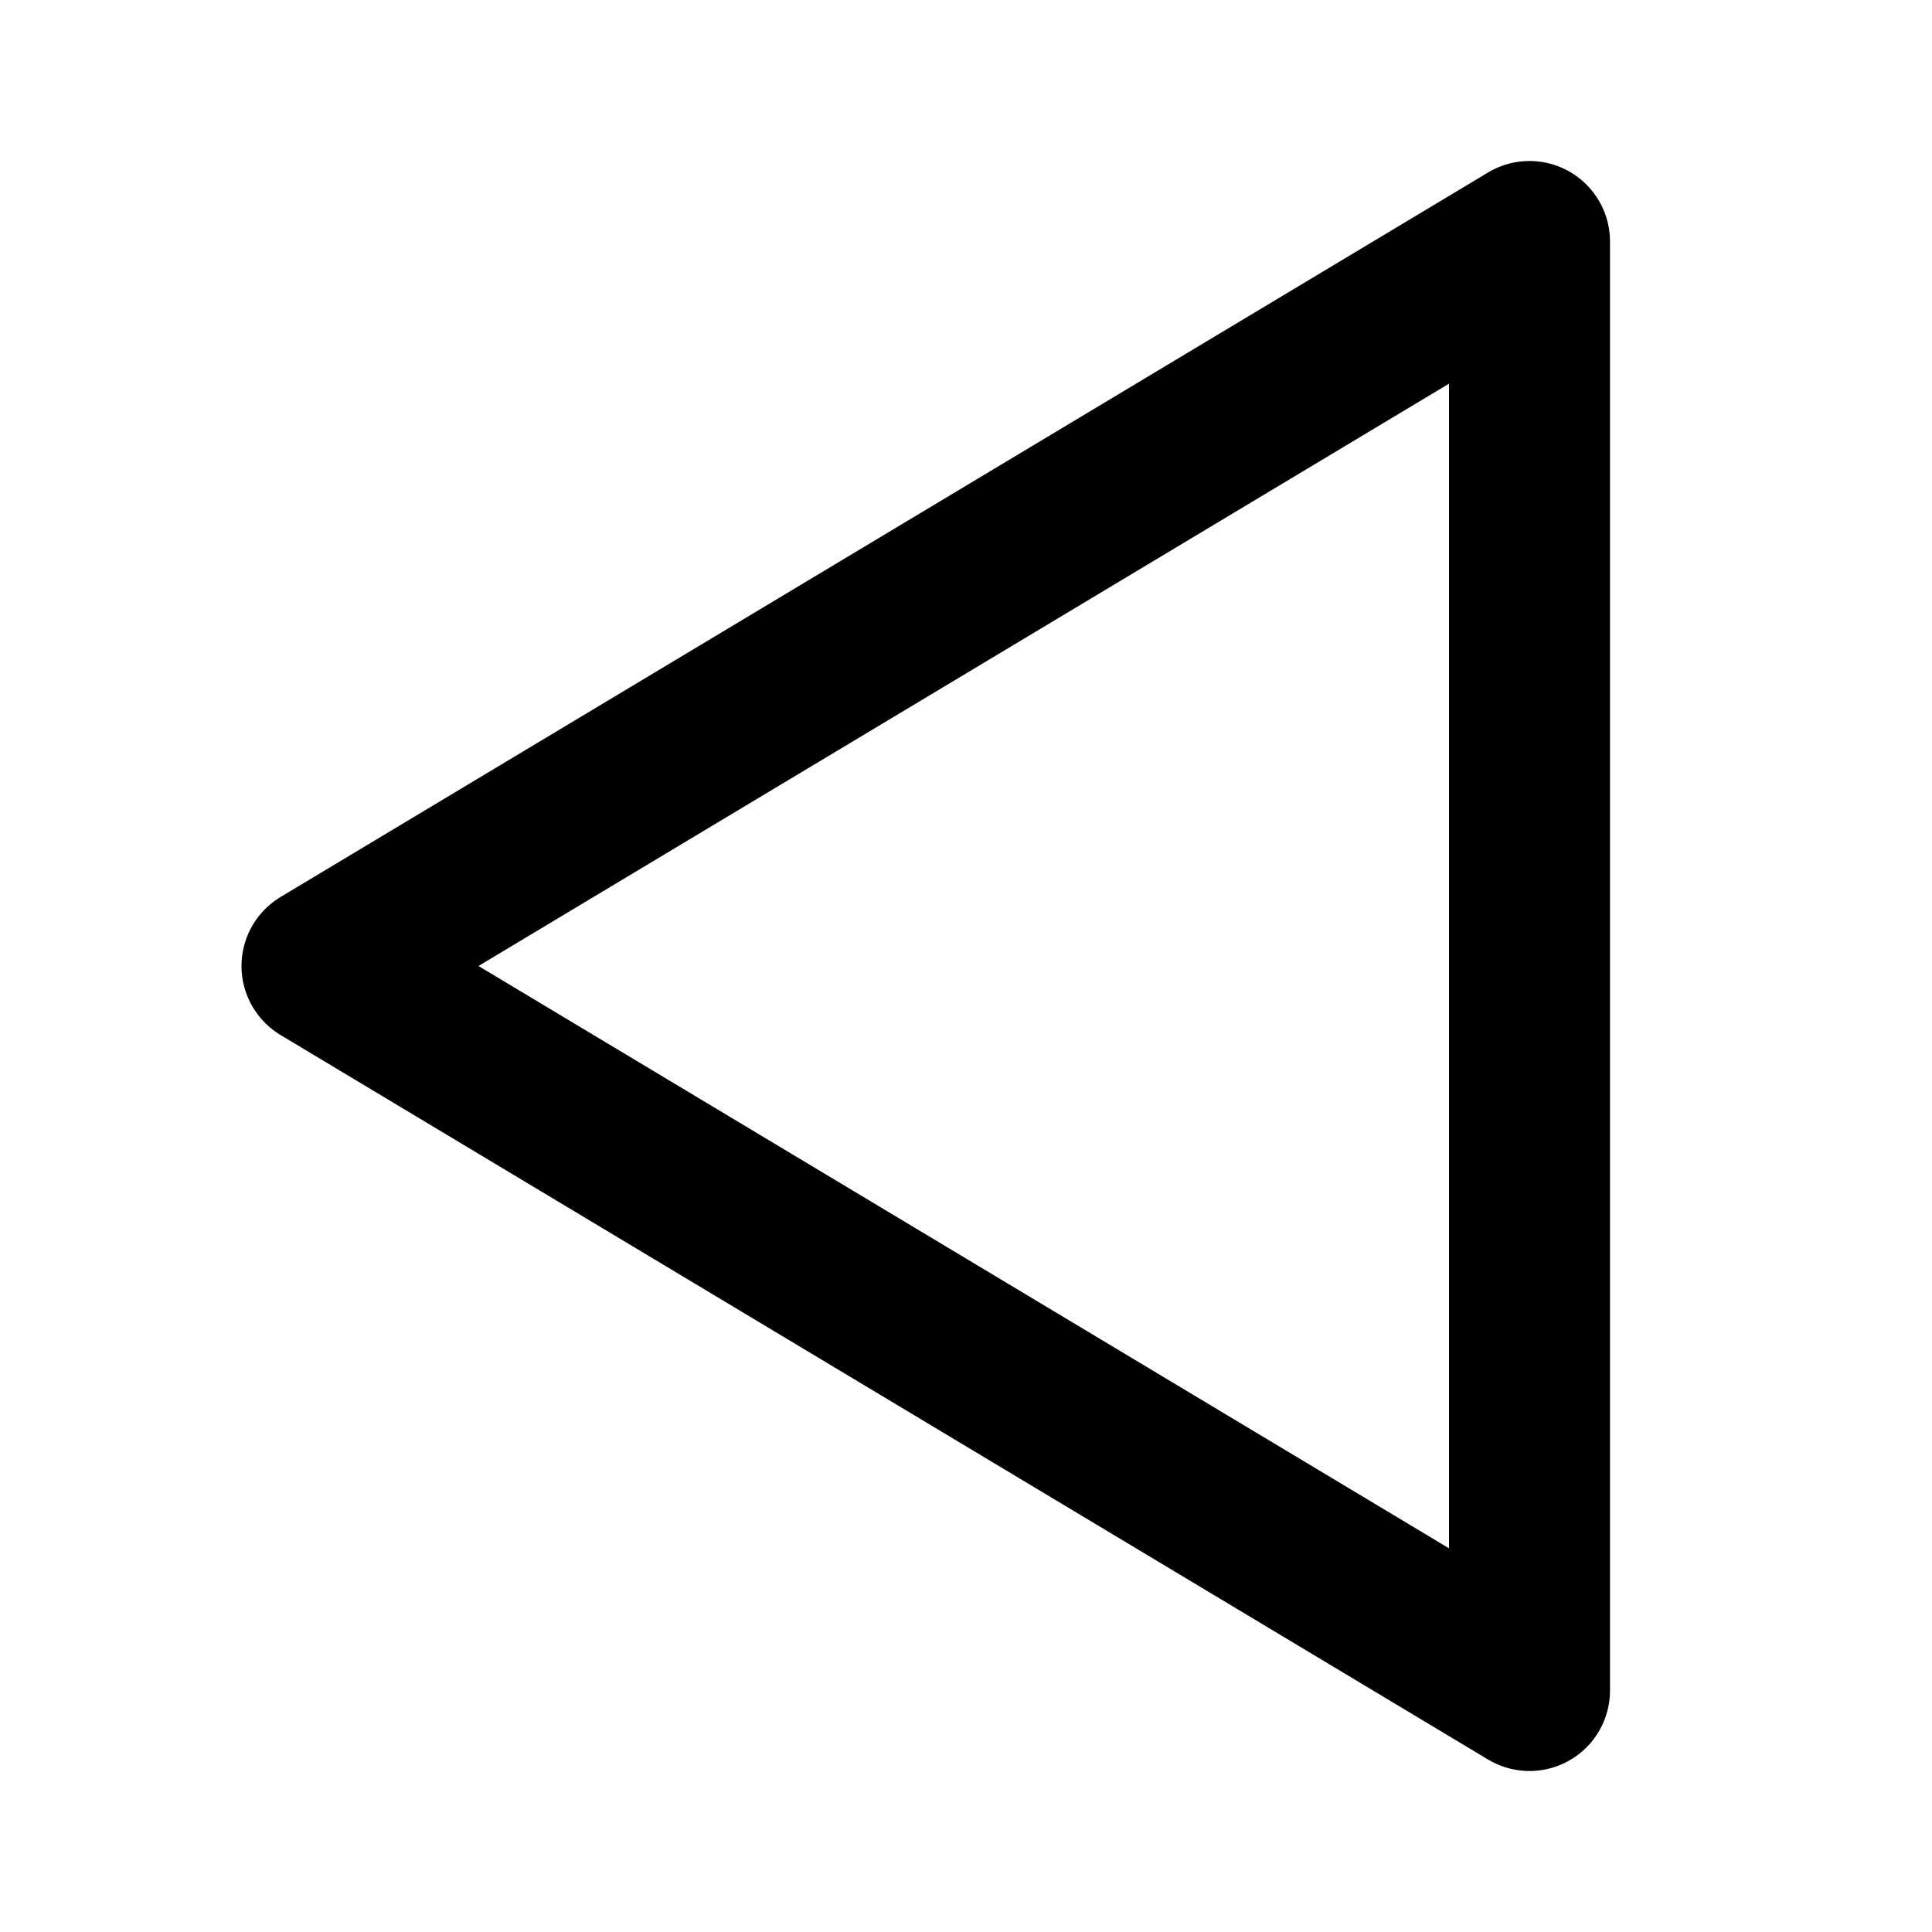
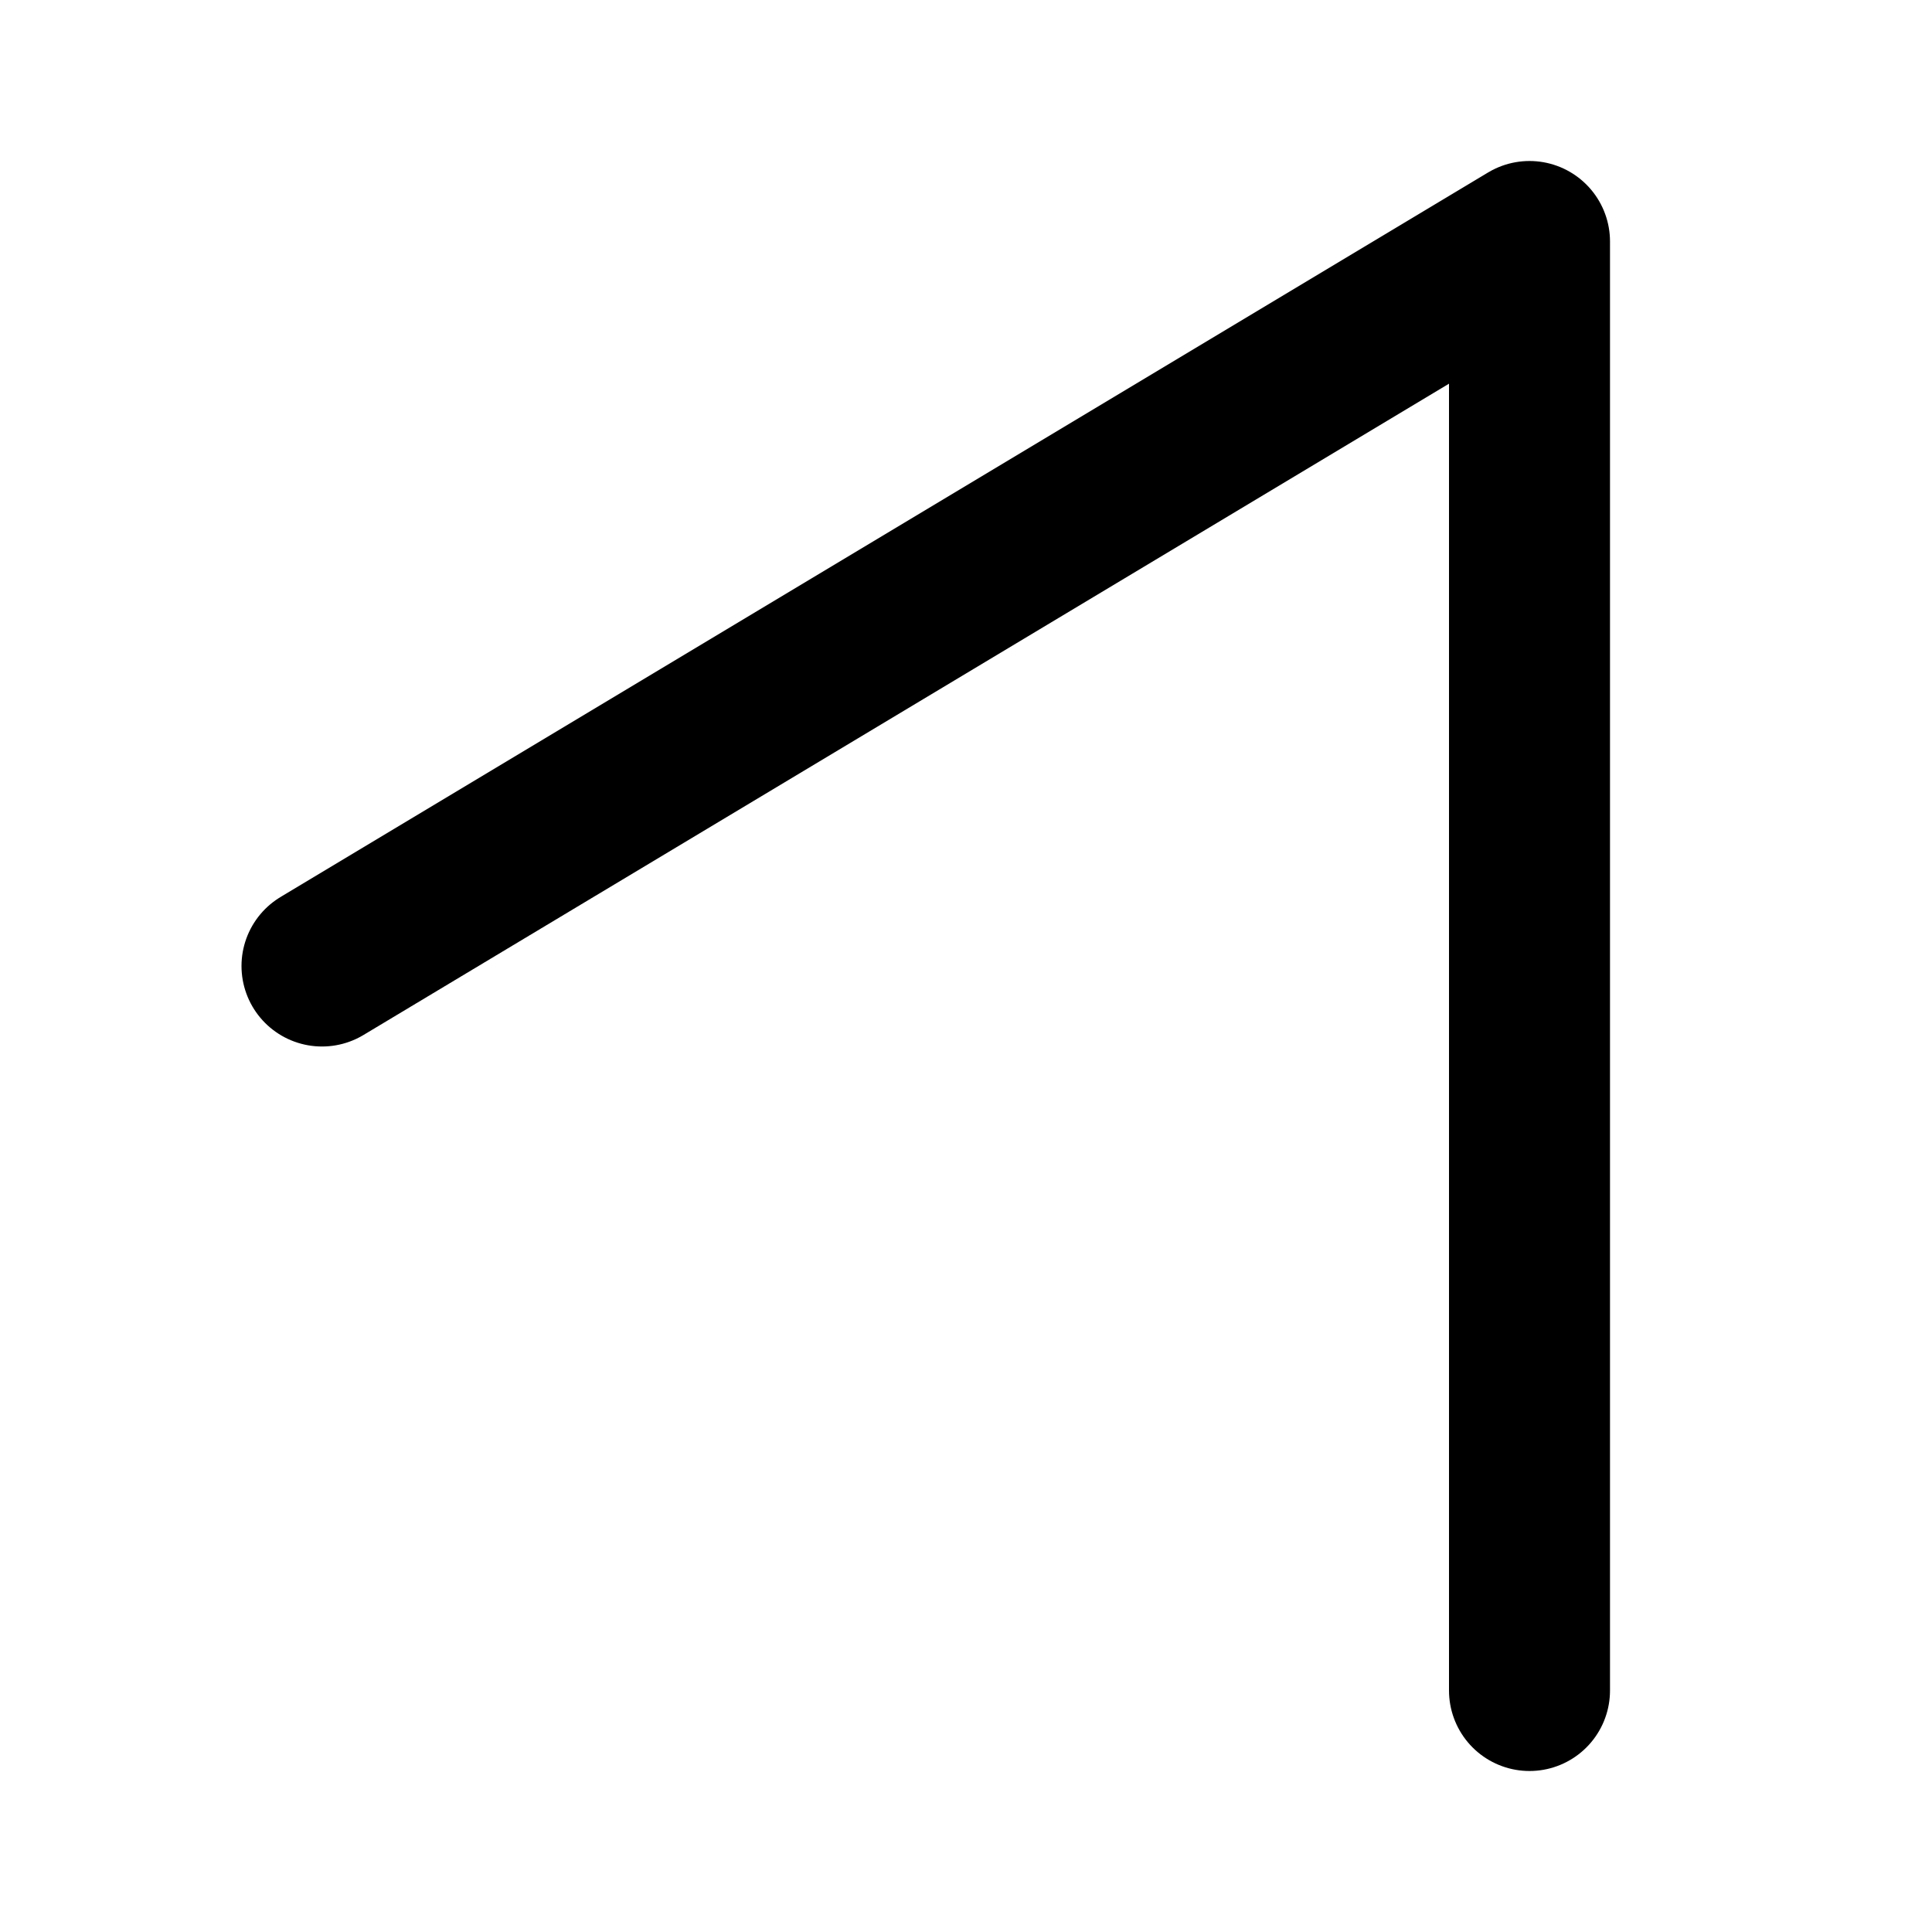
<svg xmlns="http://www.w3.org/2000/svg" width="800px" height="800px" viewBox="0 0 24 24" role="img" aria-labelledby="backAltIconTitle" stroke="#000000" stroke-width="2" stroke-linecap="round" stroke-linejoin="round" fill="none" color="#000000">
  <title id="backAltIconTitle">Back</title>
-   <path d="M4 12l15-9v18z" />
+   <path d="M4 12l15-9v18" />
</svg>